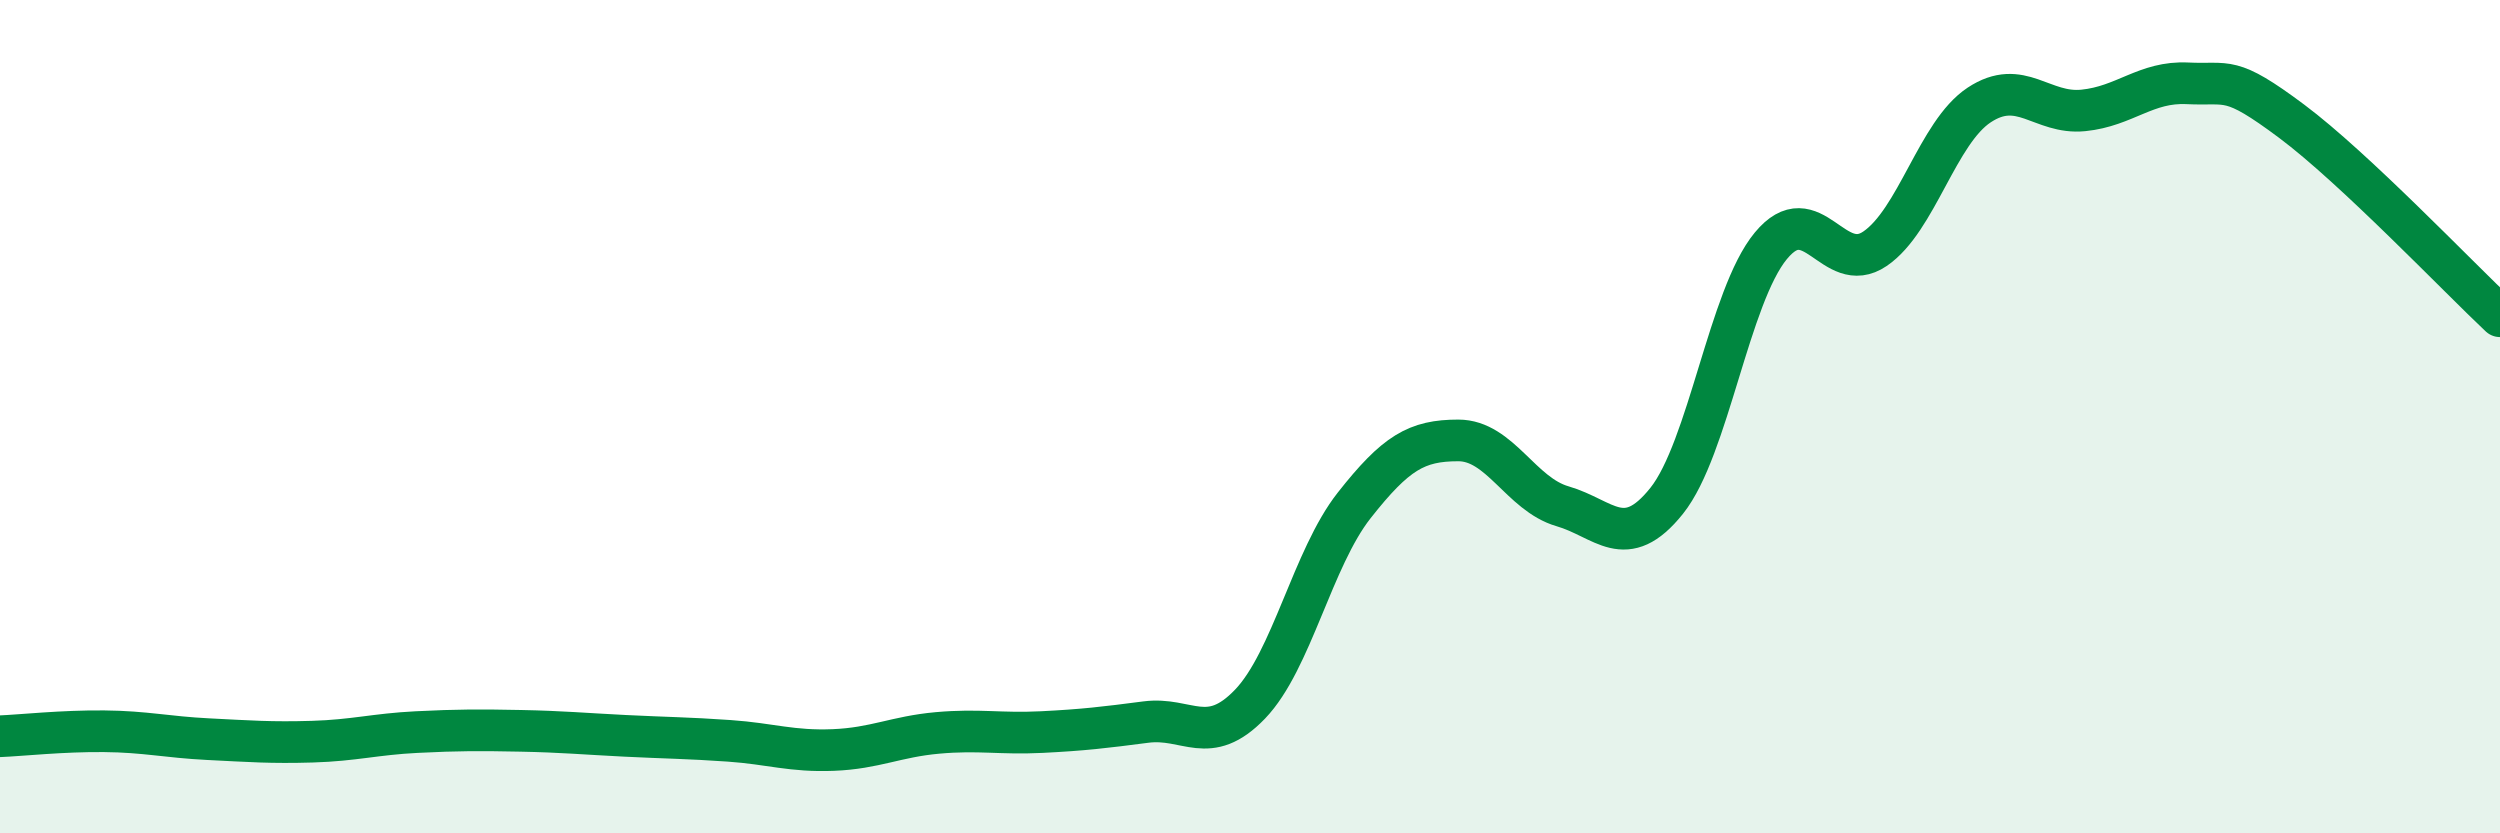
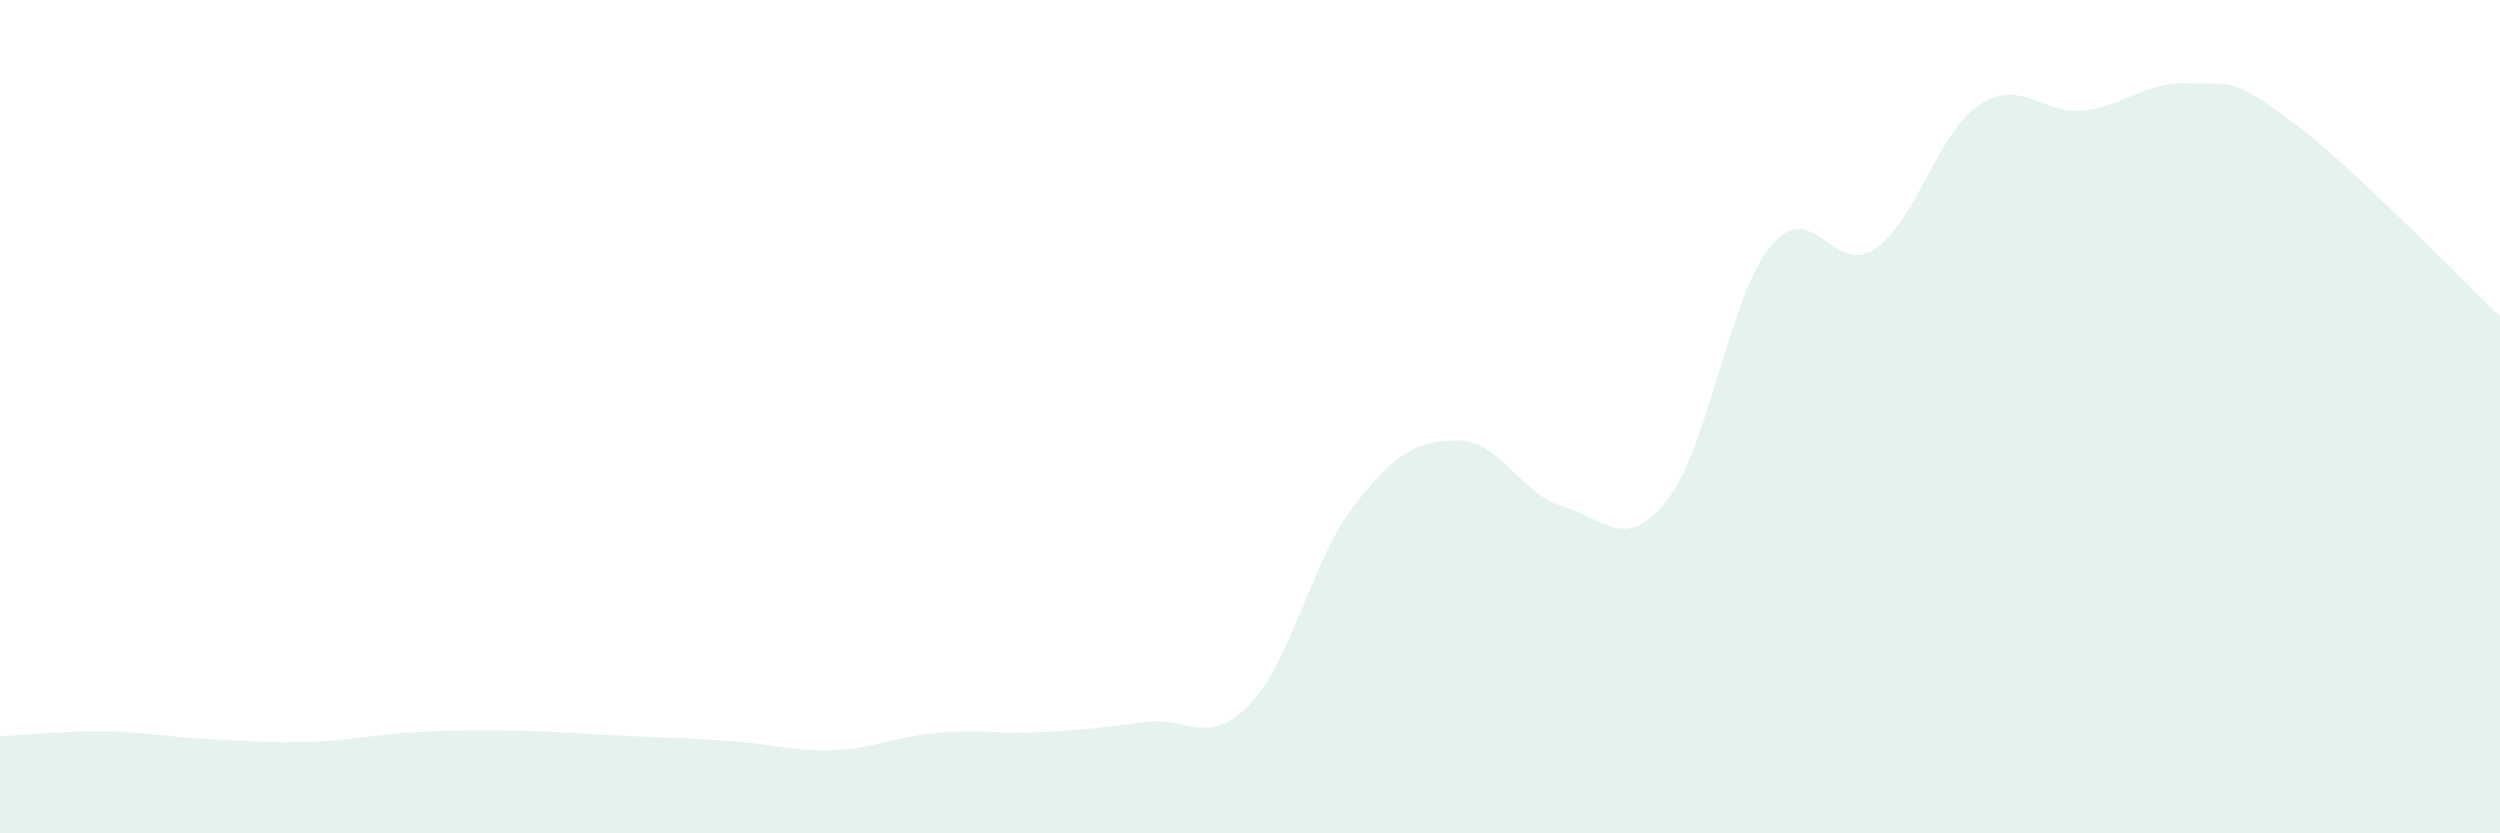
<svg xmlns="http://www.w3.org/2000/svg" width="60" height="20" viewBox="0 0 60 20">
  <path d="M 0,17.67 C 0.5,17.65 1.5,17.54 2.5,17.55 C 3.5,17.56 4,17.69 5,17.74 C 6,17.79 6.5,17.83 7.5,17.8 C 8.5,17.77 9,17.62 10,17.57 C 11,17.52 11.5,17.52 12.5,17.54 C 13.5,17.56 14,17.61 15,17.66 C 16,17.71 16.5,17.71 17.5,17.78 C 18.5,17.85 19,18.04 20,18 C 21,17.96 21.5,17.68 22.5,17.59 C 23.5,17.5 24,17.62 25,17.57 C 26,17.52 26.5,17.46 27.5,17.33 C 28.5,17.2 29,17.94 30,16.9 C 31,15.86 31.5,13.4 32.5,12.13 C 33.5,10.86 34,10.57 35,10.57 C 36,10.57 36.5,11.86 37.5,12.15 C 38.5,12.44 39,13.27 40,12.02 C 41,10.77 41.5,7.11 42.5,5.9 C 43.5,4.69 44,6.65 45,5.97 C 46,5.29 46.5,3.18 47.5,2.52 C 48.5,1.86 49,2.75 50,2.65 C 51,2.55 51.5,1.95 52.5,2 C 53.5,2.05 53.5,1.79 55,2.91 C 56.5,4.03 59,6.65 60,7.59L60 20L0 20Z" fill="#008740" opacity="0.1" stroke-linecap="round" stroke-linejoin="round" />
-   <path d="M 0,17.67 C 0.5,17.65 1.5,17.54 2.5,17.55 C 3.5,17.56 4,17.69 5,17.74 C 6,17.79 6.5,17.83 7.5,17.8 C 8.5,17.77 9,17.62 10,17.57 C 11,17.52 11.5,17.52 12.5,17.54 C 13.5,17.56 14,17.61 15,17.66 C 16,17.71 16.5,17.71 17.5,17.78 C 18.5,17.85 19,18.04 20,18 C 21,17.96 21.5,17.68 22.5,17.59 C 23.5,17.5 24,17.62 25,17.57 C 26,17.52 26.5,17.46 27.5,17.33 C 28.5,17.2 29,17.94 30,16.9 C 31,15.86 31.5,13.4 32.5,12.13 C 33.5,10.86 34,10.57 35,10.57 C 36,10.57 36.5,11.86 37.5,12.15 C 38.5,12.44 39,13.27 40,12.02 C 41,10.77 41.5,7.11 42.5,5.9 C 43.5,4.69 44,6.65 45,5.97 C 46,5.29 46.5,3.18 47.5,2.52 C 48.5,1.86 49,2.75 50,2.65 C 51,2.55 51.5,1.95 52.5,2 C 53.5,2.05 53.5,1.79 55,2.91 C 56.5,4.03 59,6.65 60,7.59" stroke="#008740" stroke-width="1" fill="none" stroke-linecap="round" stroke-linejoin="round" />
</svg>